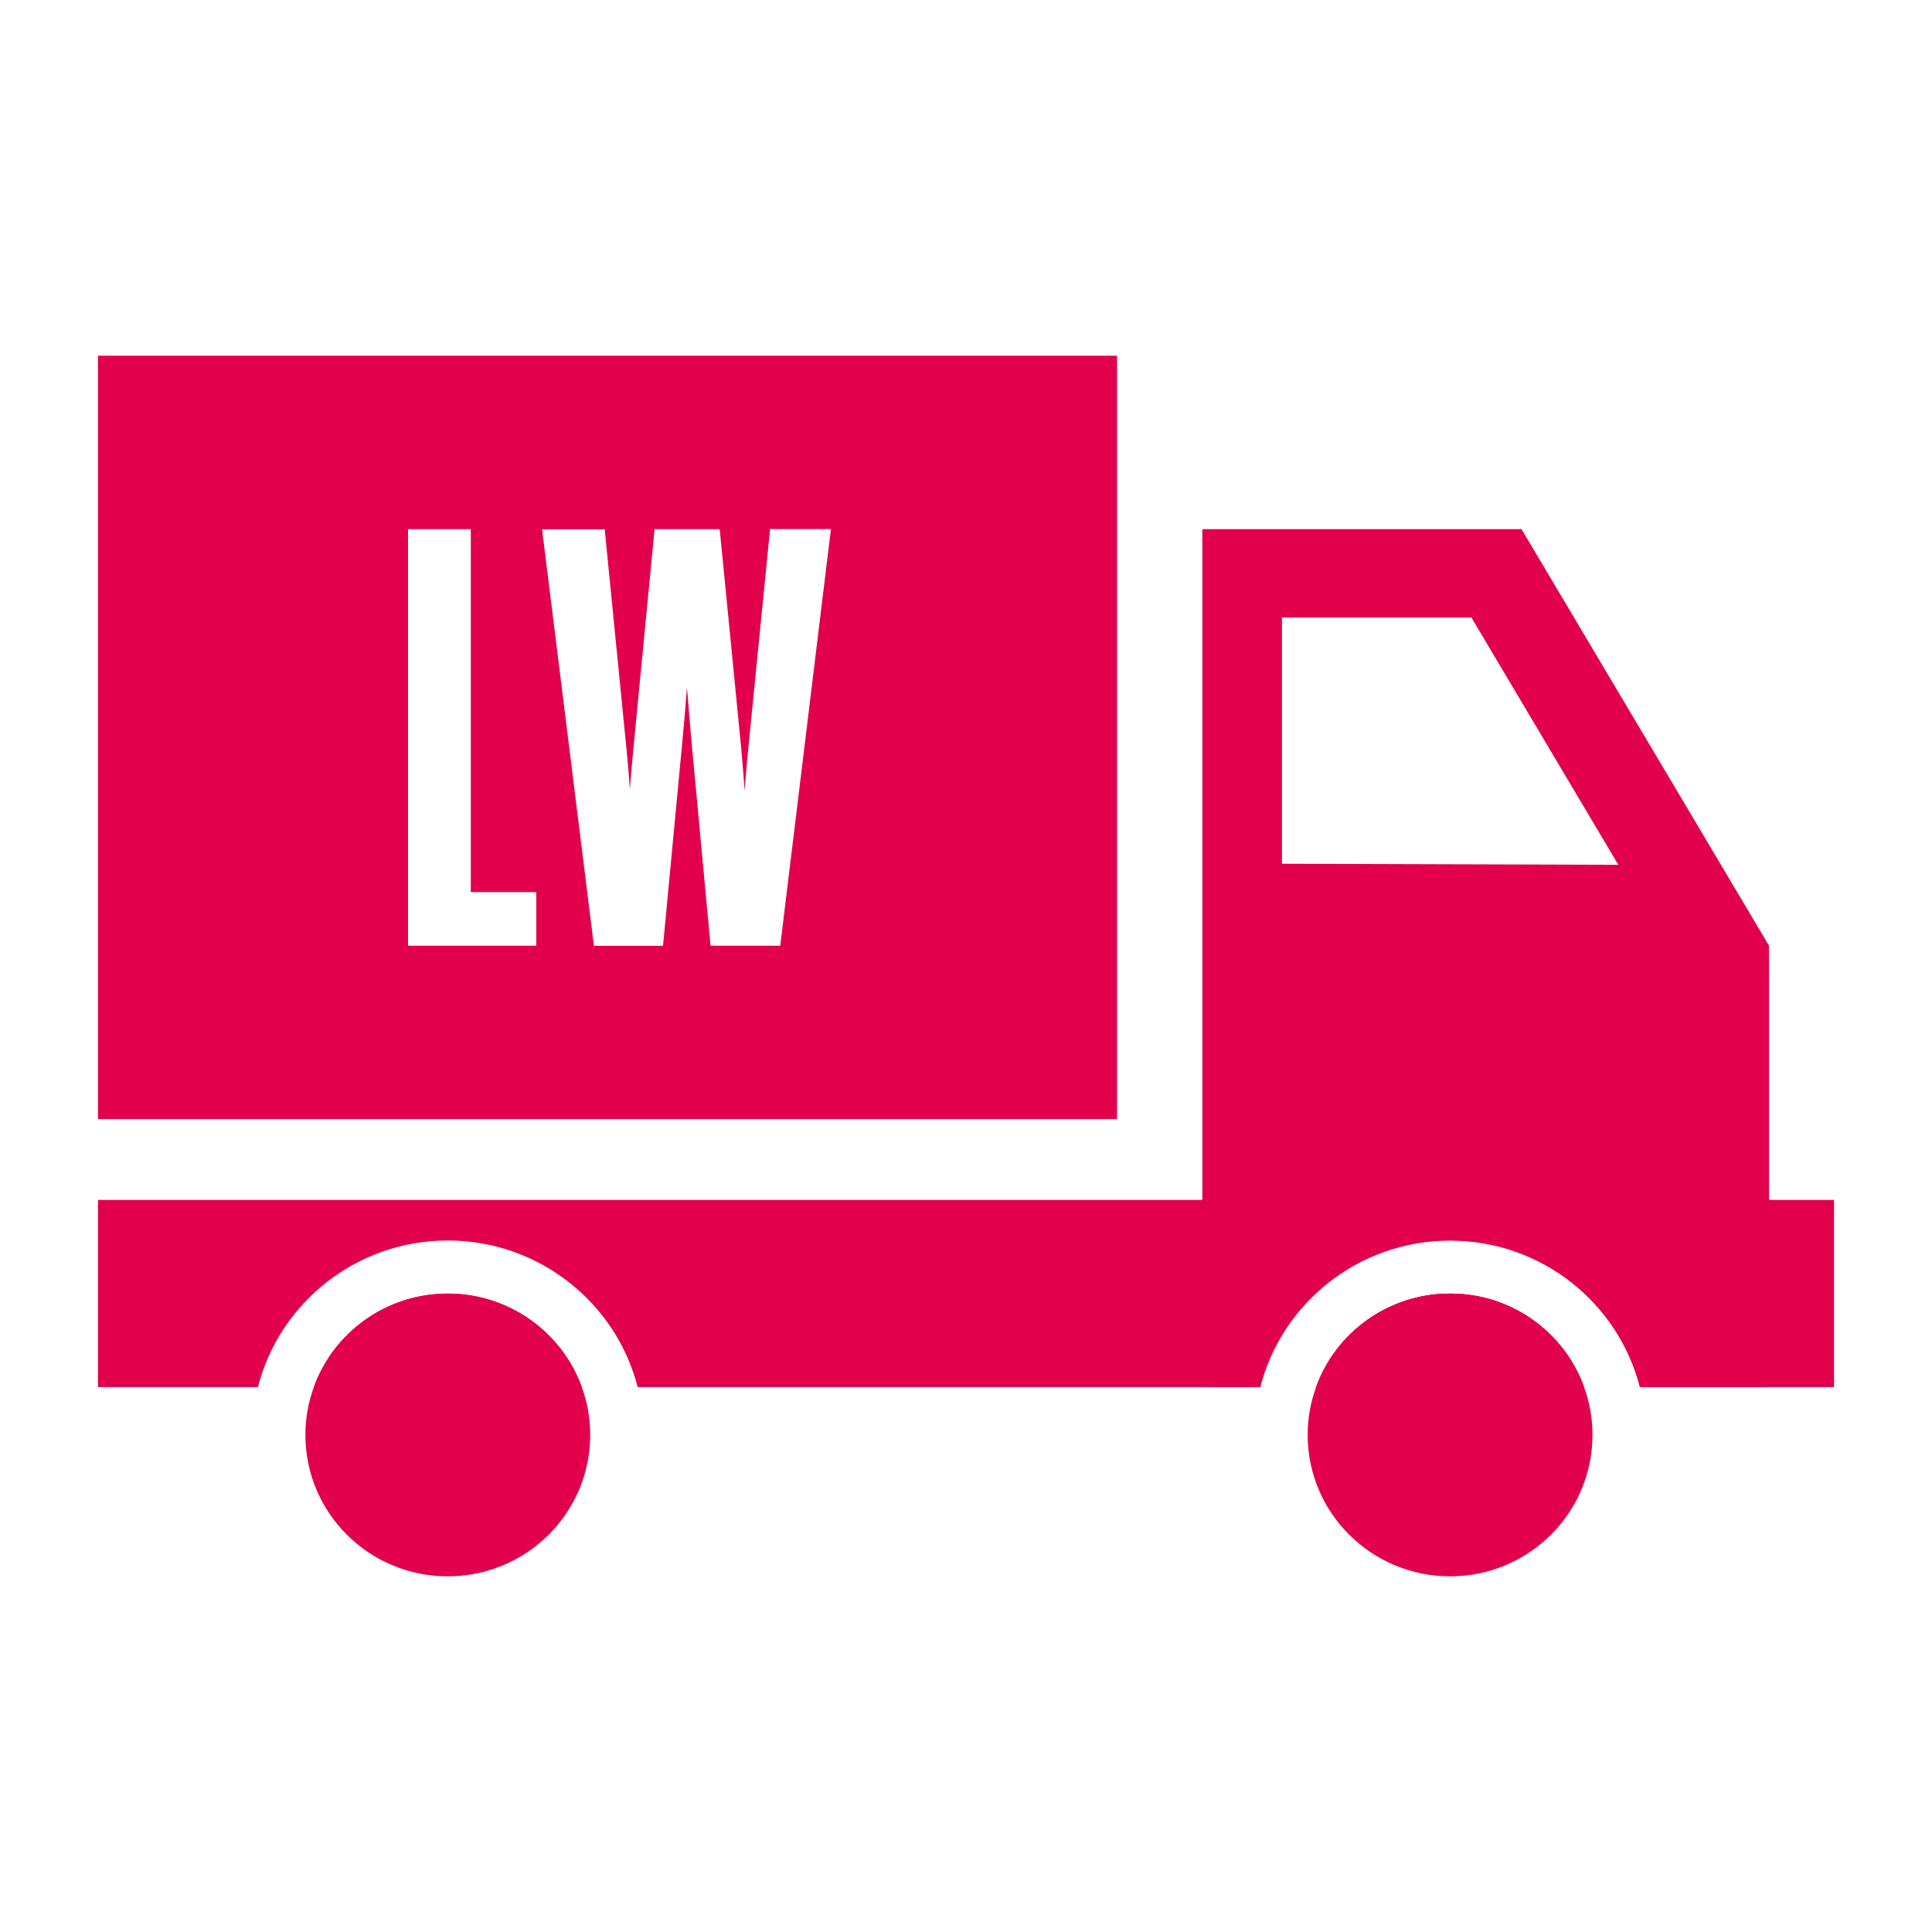
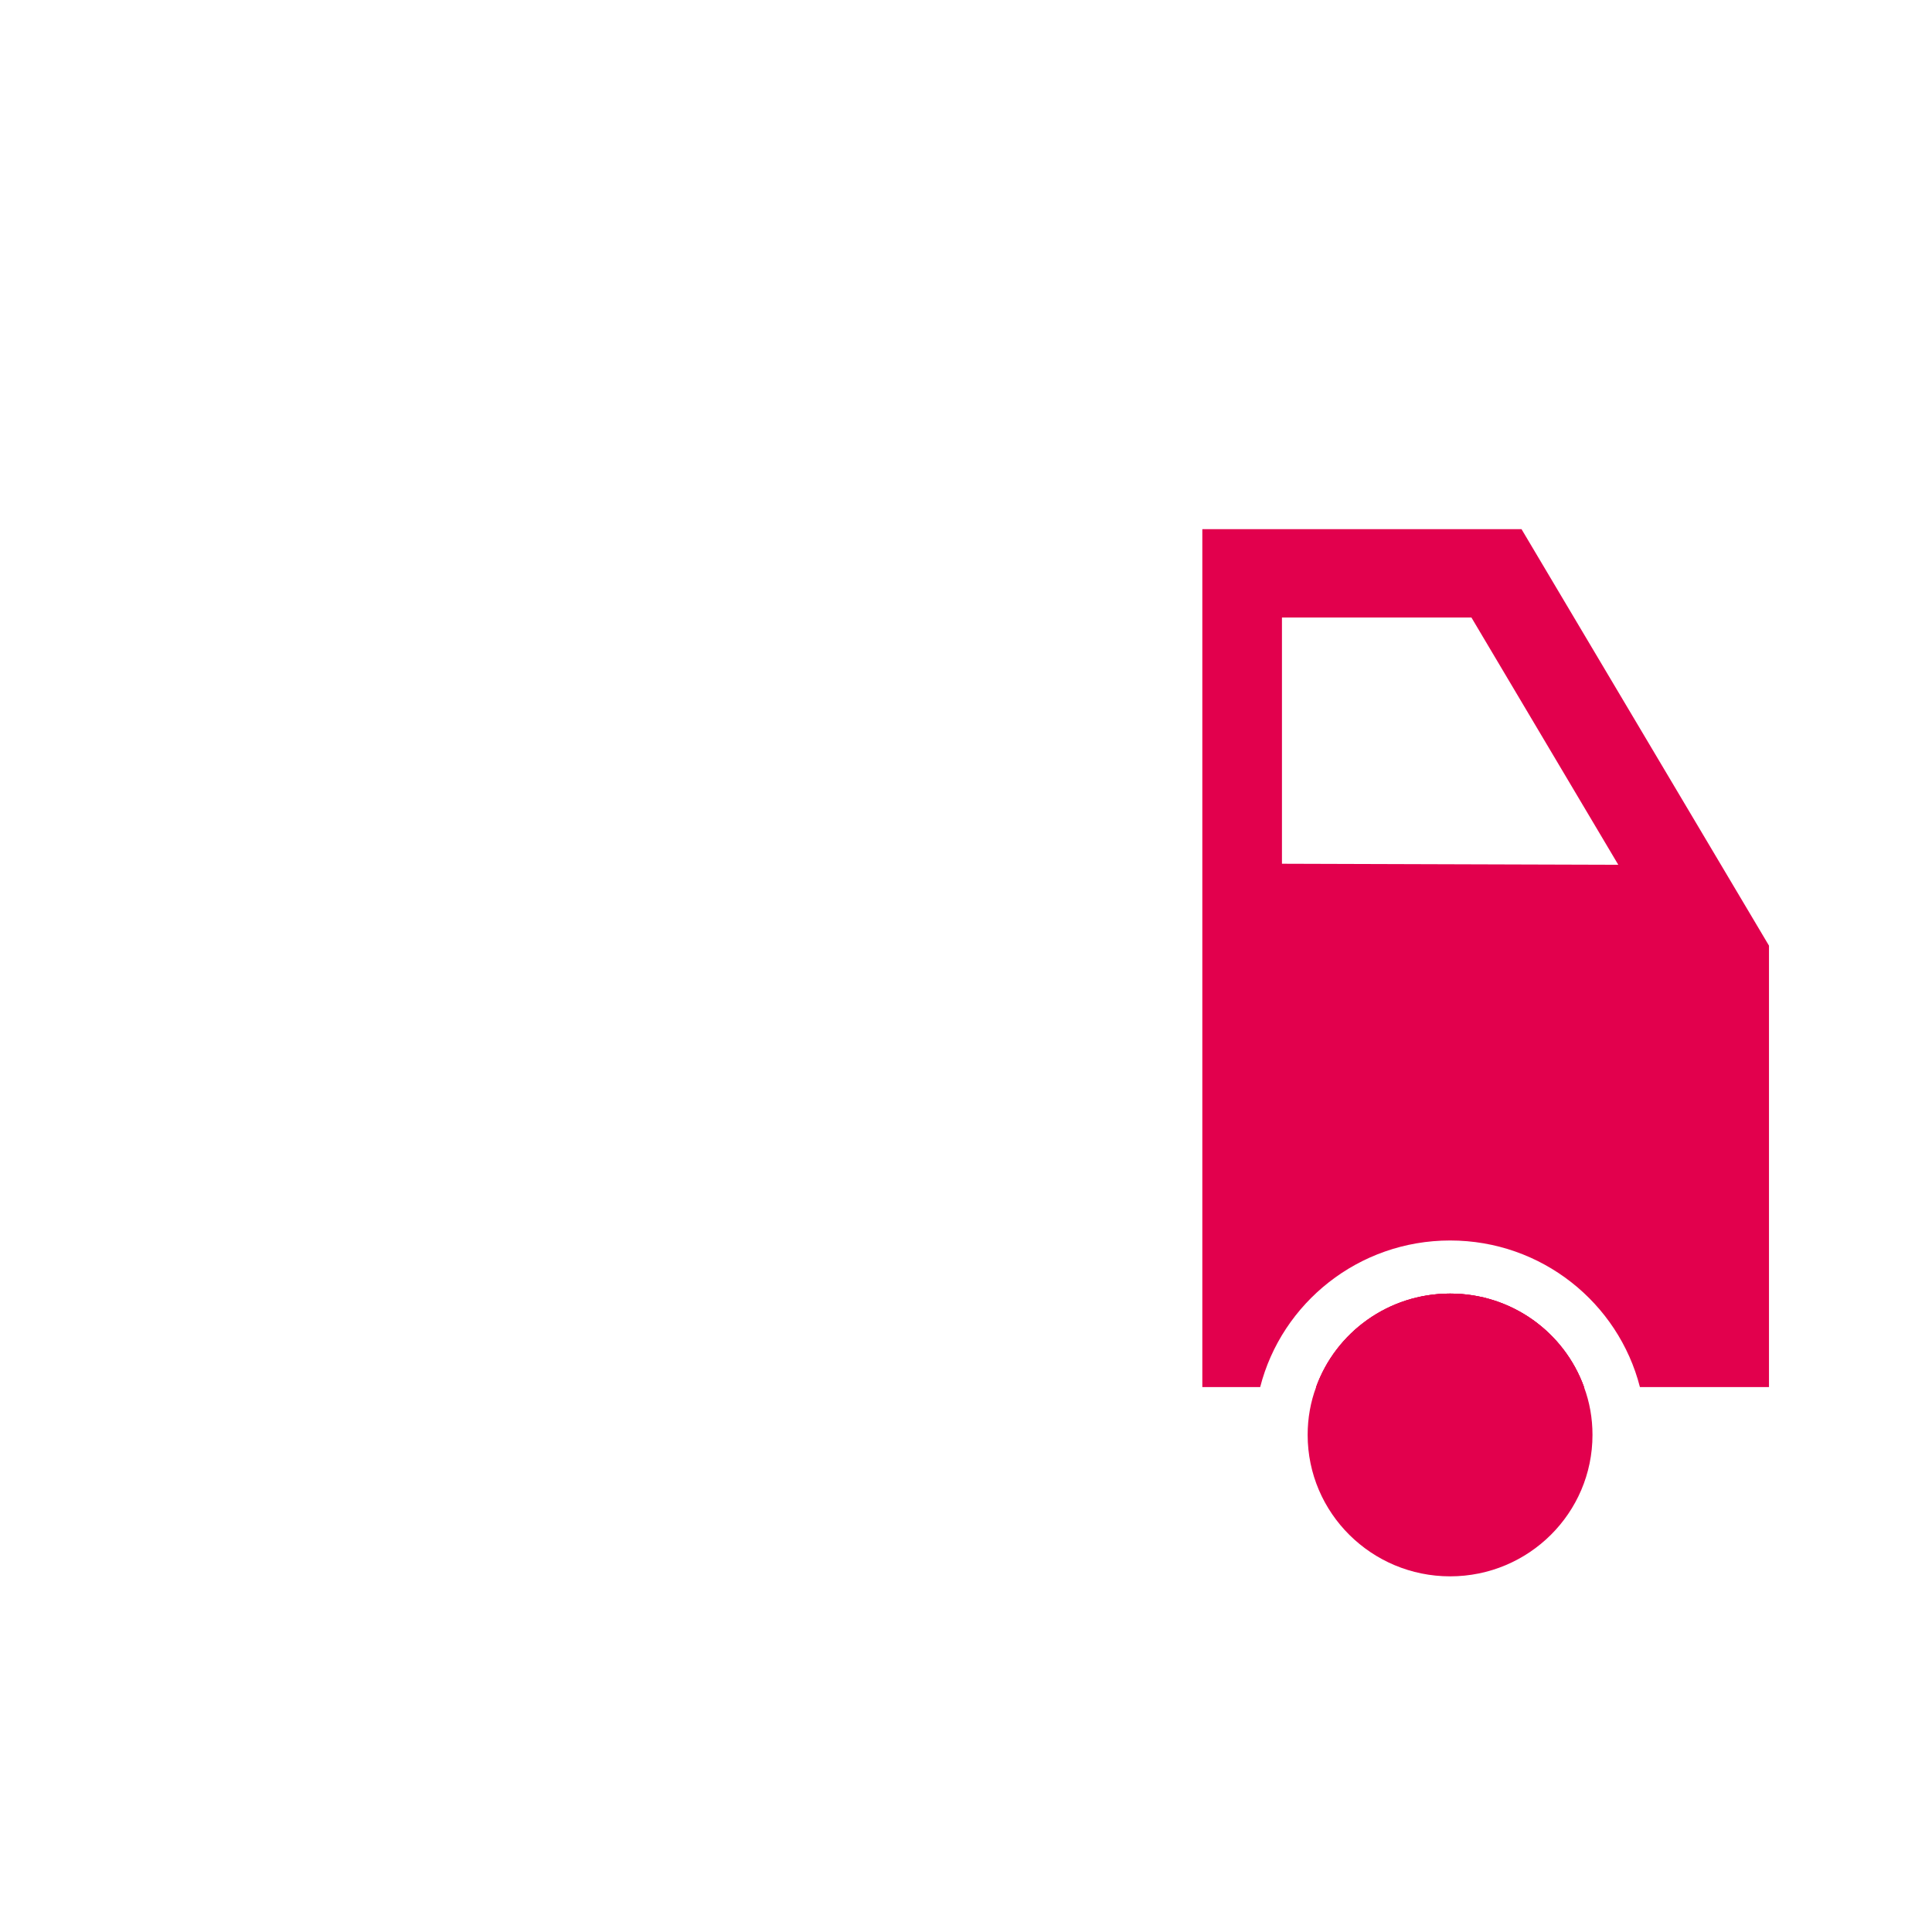
<svg xmlns="http://www.w3.org/2000/svg" width="56" height="56" viewBox="0 0 56 56" fill="none">
-   <path d="M2.84 10.31V32.436H32.378V10.31H2.84V10.31ZM15.544 27.411H11.827V15.338H13.646V25.859H15.544V27.411V27.411ZM22.616 27.411H20.596L20.066 21.736C20.006 21.06 19.956 20.497 19.912 19.927C19.869 20.49 19.822 21.05 19.755 21.739L19.218 27.414H17.215L15.712 15.342H17.527L18.158 21.699C18.198 22.125 18.232 22.505 18.258 22.875C18.285 22.488 18.319 22.112 18.359 21.699L18.973 15.338H20.861L21.485 21.696C21.522 22.129 21.556 22.522 21.583 22.915C21.613 22.522 21.646 22.129 21.69 21.696L22.321 15.335H24.085L22.616 27.407V27.411Z" fill="#E2004D" />
  <path d="M45.914 40.206H38.148C38.718 38.624 40.241 37.495 42.033 37.495C43.824 37.495 45.344 38.624 45.914 40.206V40.206Z" fill="#E2004D" />
  <path d="M44.102 15.338H34.85V40.205H36.527C37.151 37.764 39.382 35.956 42.032 35.956C44.683 35.956 46.91 37.764 47.534 40.205H51.275V27.41L44.102 15.338V15.338ZM37.158 25.036V17.899H42.65L46.907 25.066L37.158 25.036V25.036Z" fill="#E2004D" />
-   <path d="M16.863 40.206H9.097C9.667 38.624 11.19 37.495 12.978 37.495C14.766 37.495 16.292 38.624 16.863 40.206V40.206Z" fill="#E2004D" />
  <path d="M45.914 40.206H38.148C38.718 38.624 40.241 37.495 42.033 37.495C43.824 37.495 45.344 38.624 45.914 40.206V40.206Z" fill="#E2004D" />
-   <path d="M53.16 34.78V40.205H47.534C46.91 37.764 44.679 35.956 42.033 35.956C39.386 35.956 37.152 37.764 36.528 40.205H18.483C17.859 37.764 15.625 35.956 12.978 35.956C10.331 35.956 8.1 37.764 7.476 40.205H2.84V34.78H53.16V34.78Z" fill="#E2004D" />
-   <path d="M17.108 41.591C17.108 43.856 15.259 45.691 12.978 45.691C10.697 45.691 8.852 43.856 8.852 41.591C8.852 41.105 8.936 40.639 9.097 40.206C9.667 38.624 11.19 37.495 12.978 37.495C14.766 37.495 16.293 38.624 16.863 40.206C17.024 40.639 17.108 41.105 17.108 41.591V41.591Z" fill="#E2004D" />
  <path d="M46.159 41.591C46.159 43.856 44.311 45.691 42.033 45.691C39.755 45.691 37.903 43.856 37.903 41.591C37.903 41.105 37.987 40.639 38.148 40.206C38.718 38.624 40.242 37.495 42.033 37.495C43.824 37.495 45.344 38.624 45.914 40.206C46.075 40.639 46.159 41.105 46.159 41.591V41.591Z" fill="#E2004D" />
</svg>